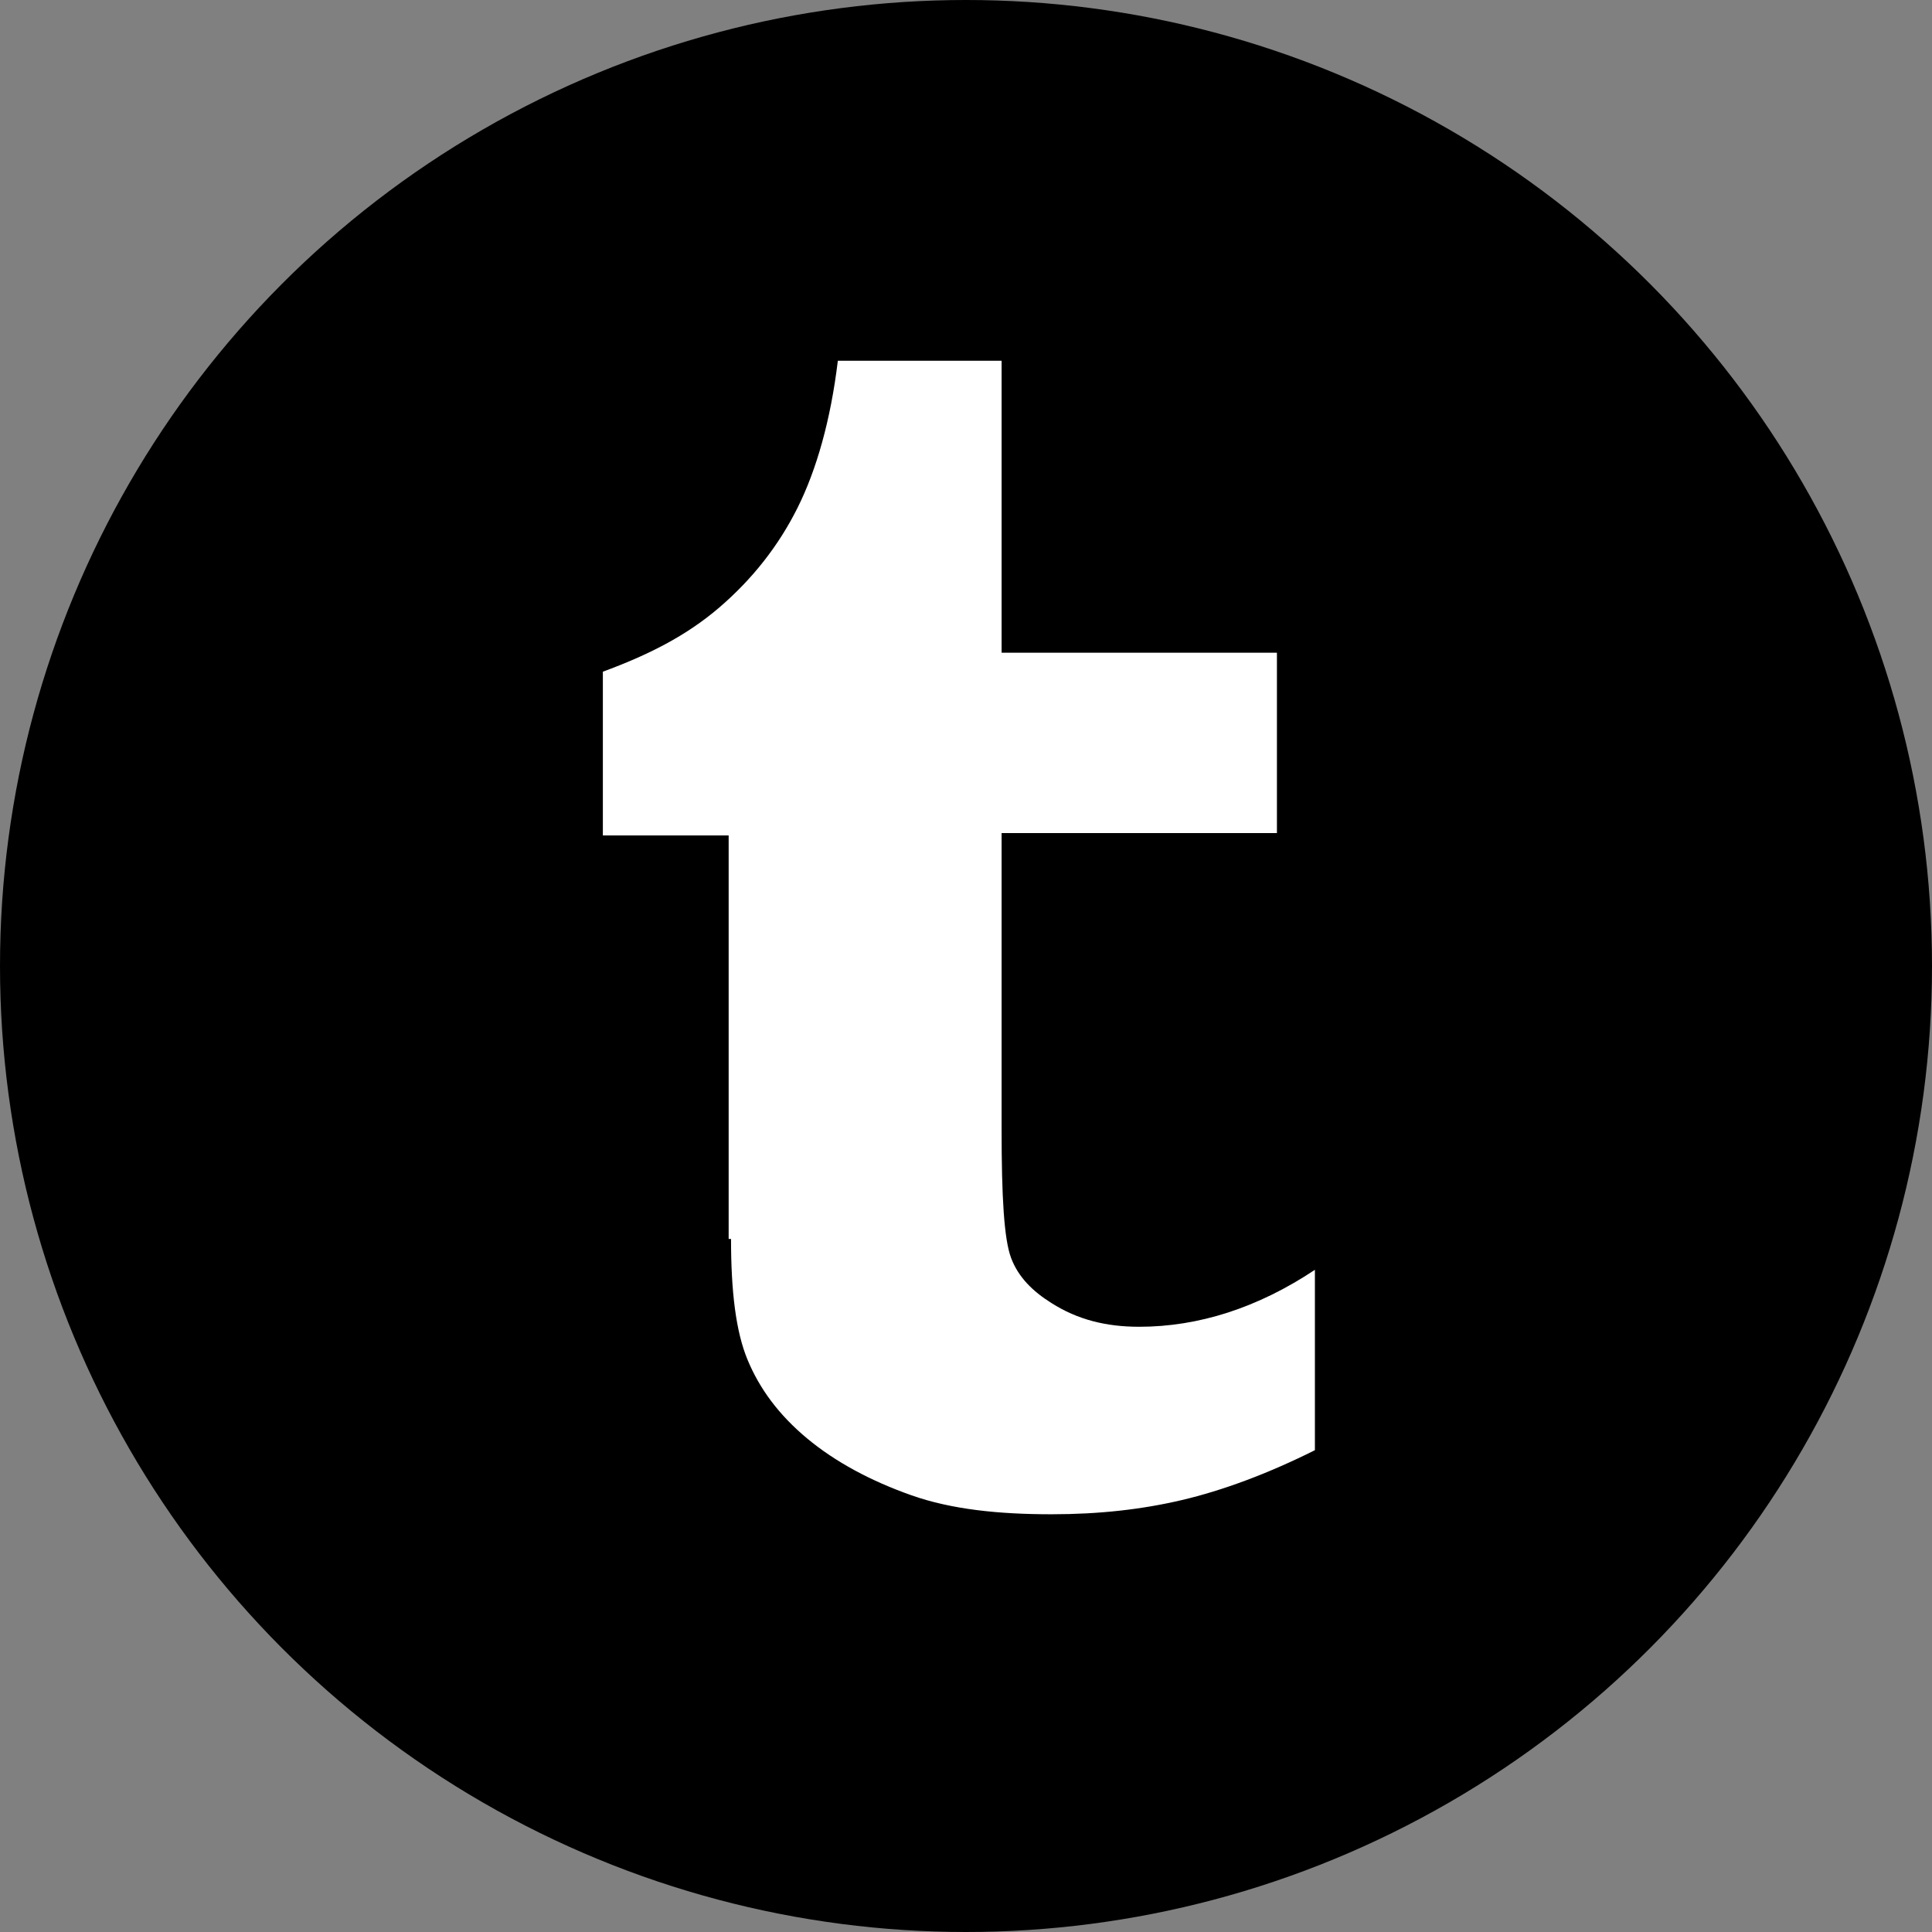
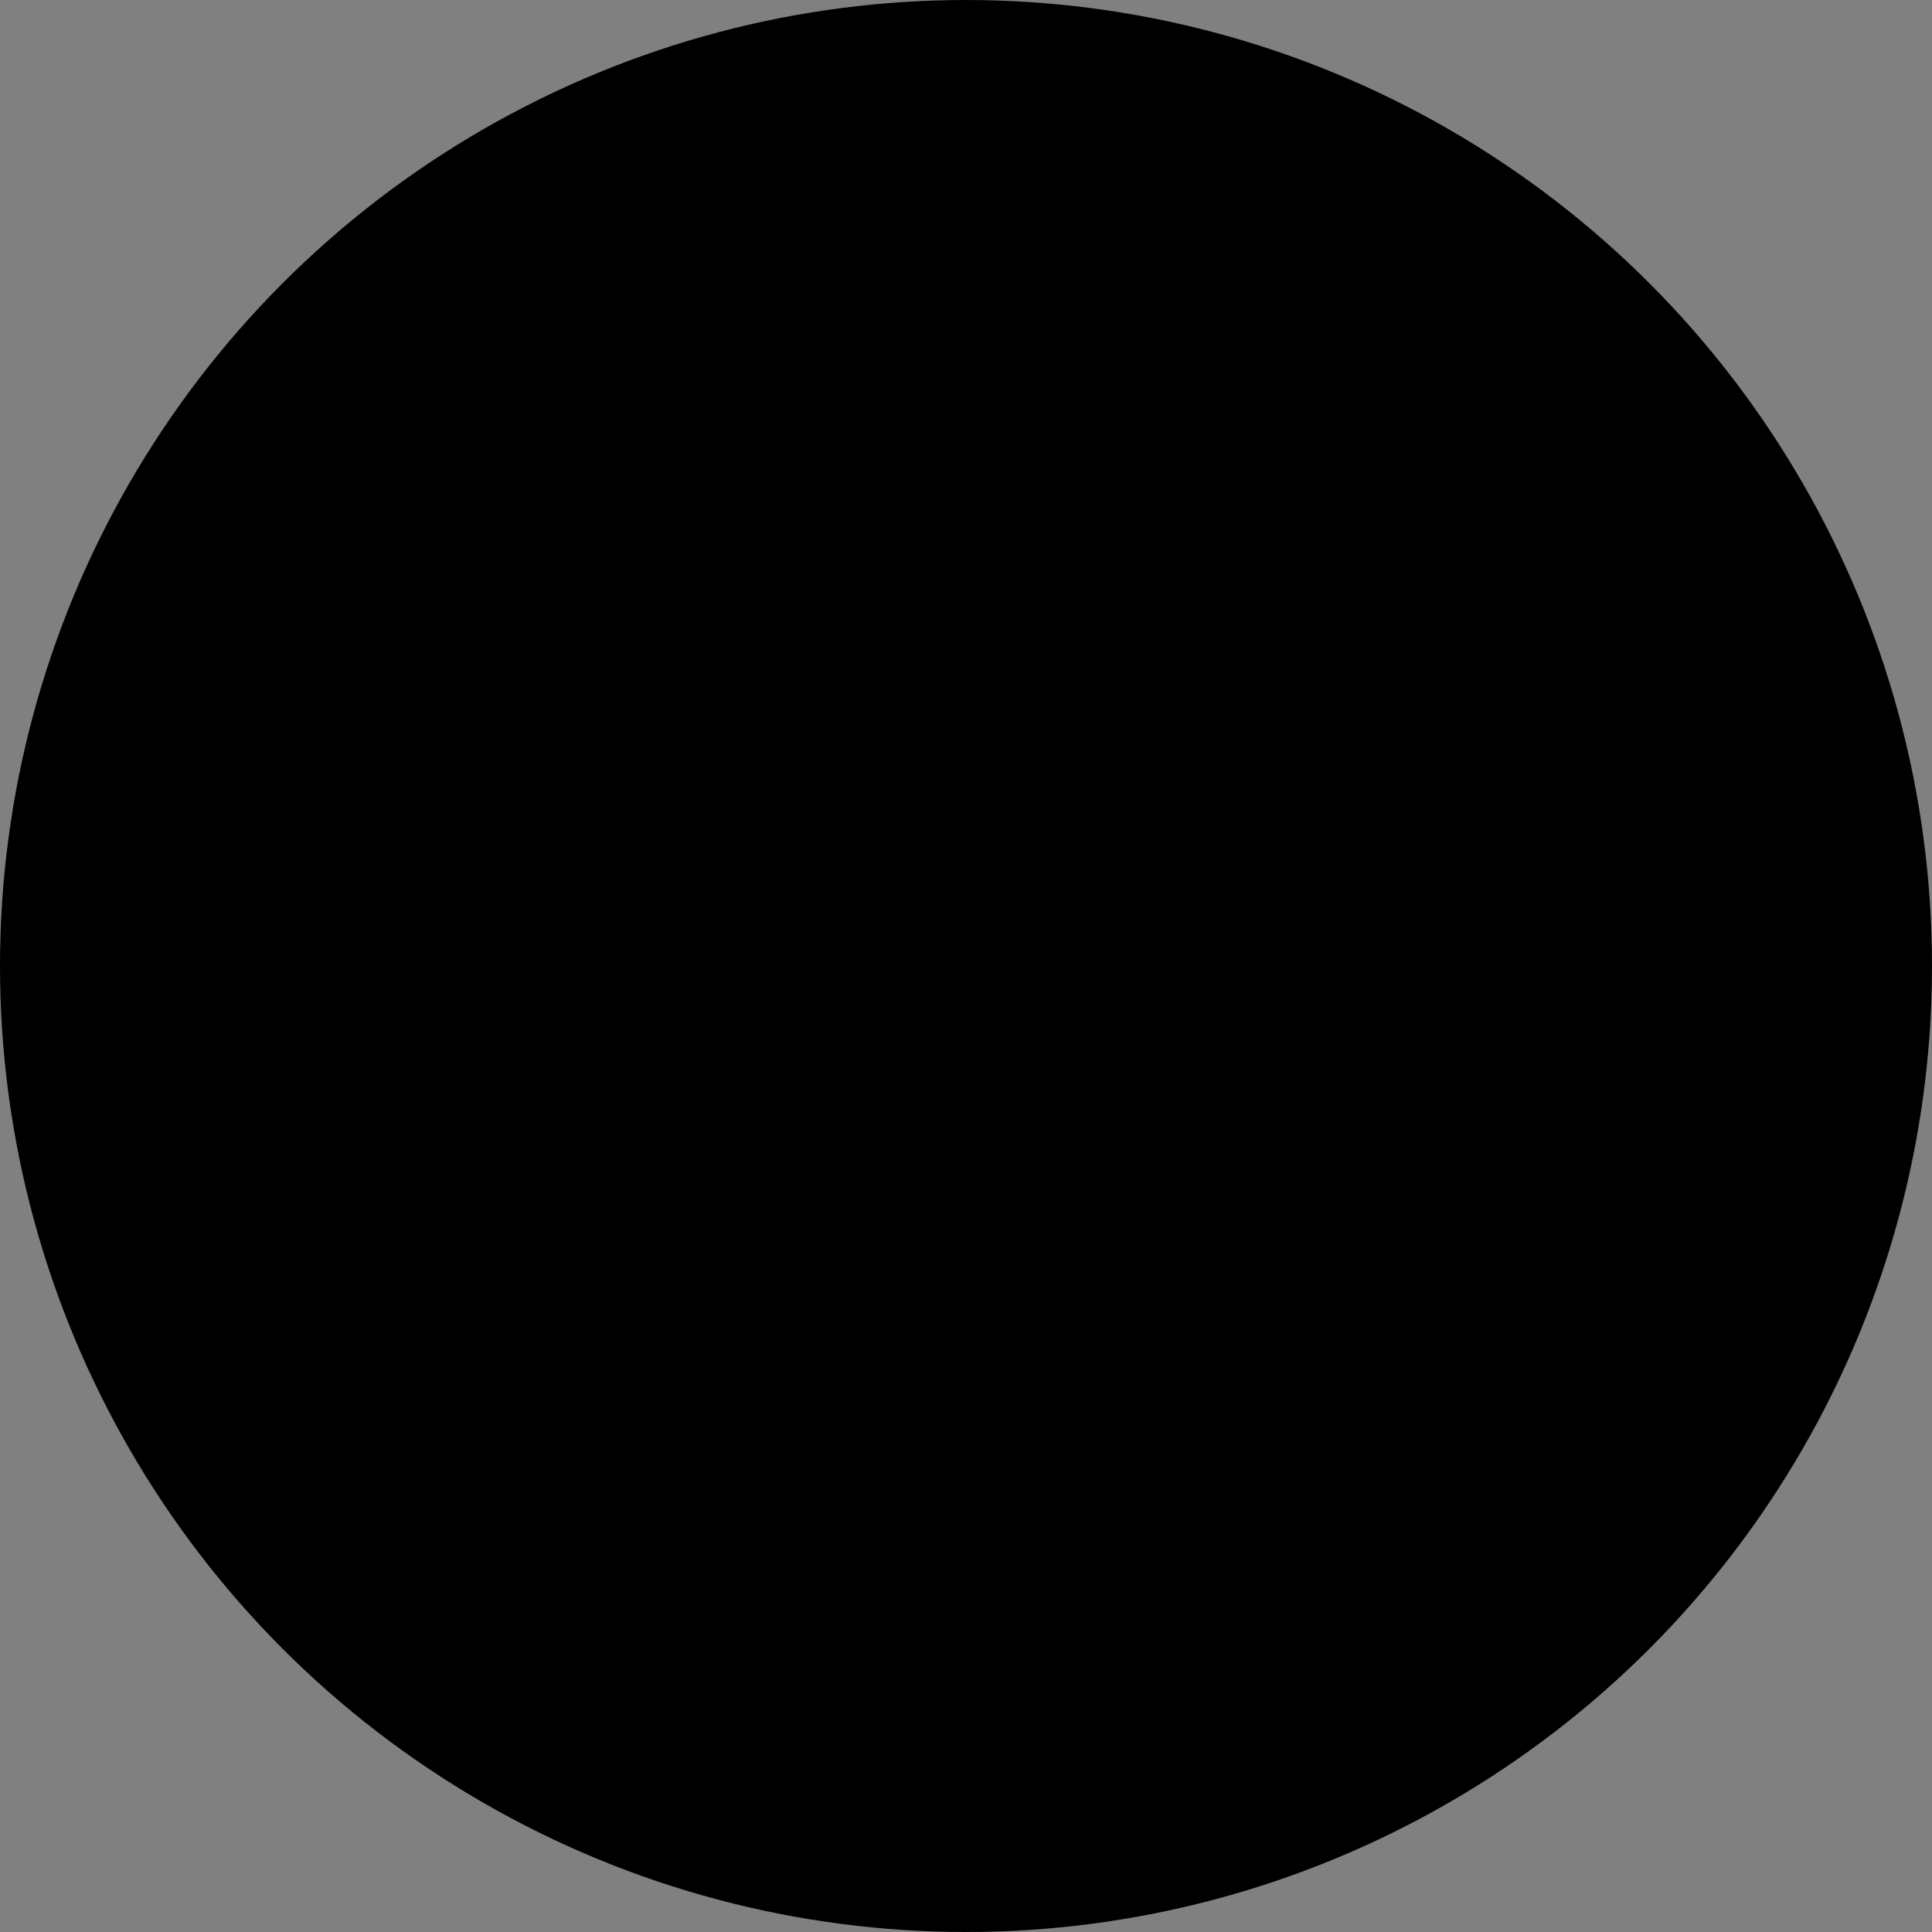
<svg xmlns="http://www.w3.org/2000/svg" version="1.1" id="Layer_1" x="0px" y="0px" viewBox="0 0 81.4 81.4" style="enable-background:new 0 0 81.4 81.4;" xml:space="preserve">
  <rect x="0" y="0" width="81.4" height="81.4" fill="#808080" stroke="none" />
  <style type="text/css">
	.st0{fill:none;stroke:#000000;stroke-width:2;stroke-miterlimit:10;}
	.st1{fill:#FFFFFF;}
	.st2{fill-rule:evenodd;clip-rule:evenodd;fill:#FFFFFF;}
</style>
  <g>
    <g>
      <circle cx="40.7" cy="40.7" r="40.7" />
    </g>
-     <path class="st1" d="M30.8,52.2c0,2.2,0.2,3.9,0.7,5.1c0.5,1.2,1.3,2.3,2.5,3.3c1.2,1,2.7,1.8,4.4,2.4c1.7,0.6,3.7,0.8,5.9,0.8   c2,0,3.8-0.2,5.5-0.6c1.7-0.4,3.6-1.1,5.6-2.1v-7.6c-2.4,1.6-4.9,2.4-7.4,2.4c-1.4,0-2.6-0.3-3.7-1c-0.8-0.5-1.4-1.1-1.7-1.9   c-0.3-0.8-0.4-2.6-0.4-5.4V35.1h11.6v-7.6H42.2V15.2h-6.9c-0.3,2.5-0.9,4.6-1.7,6.2c-0.8,1.6-1.9,3-3.3,4.2c-1.4,1.2-3,2-4.9,2.7   v6.9h5.3V52.2z" />
  </g>
</svg>